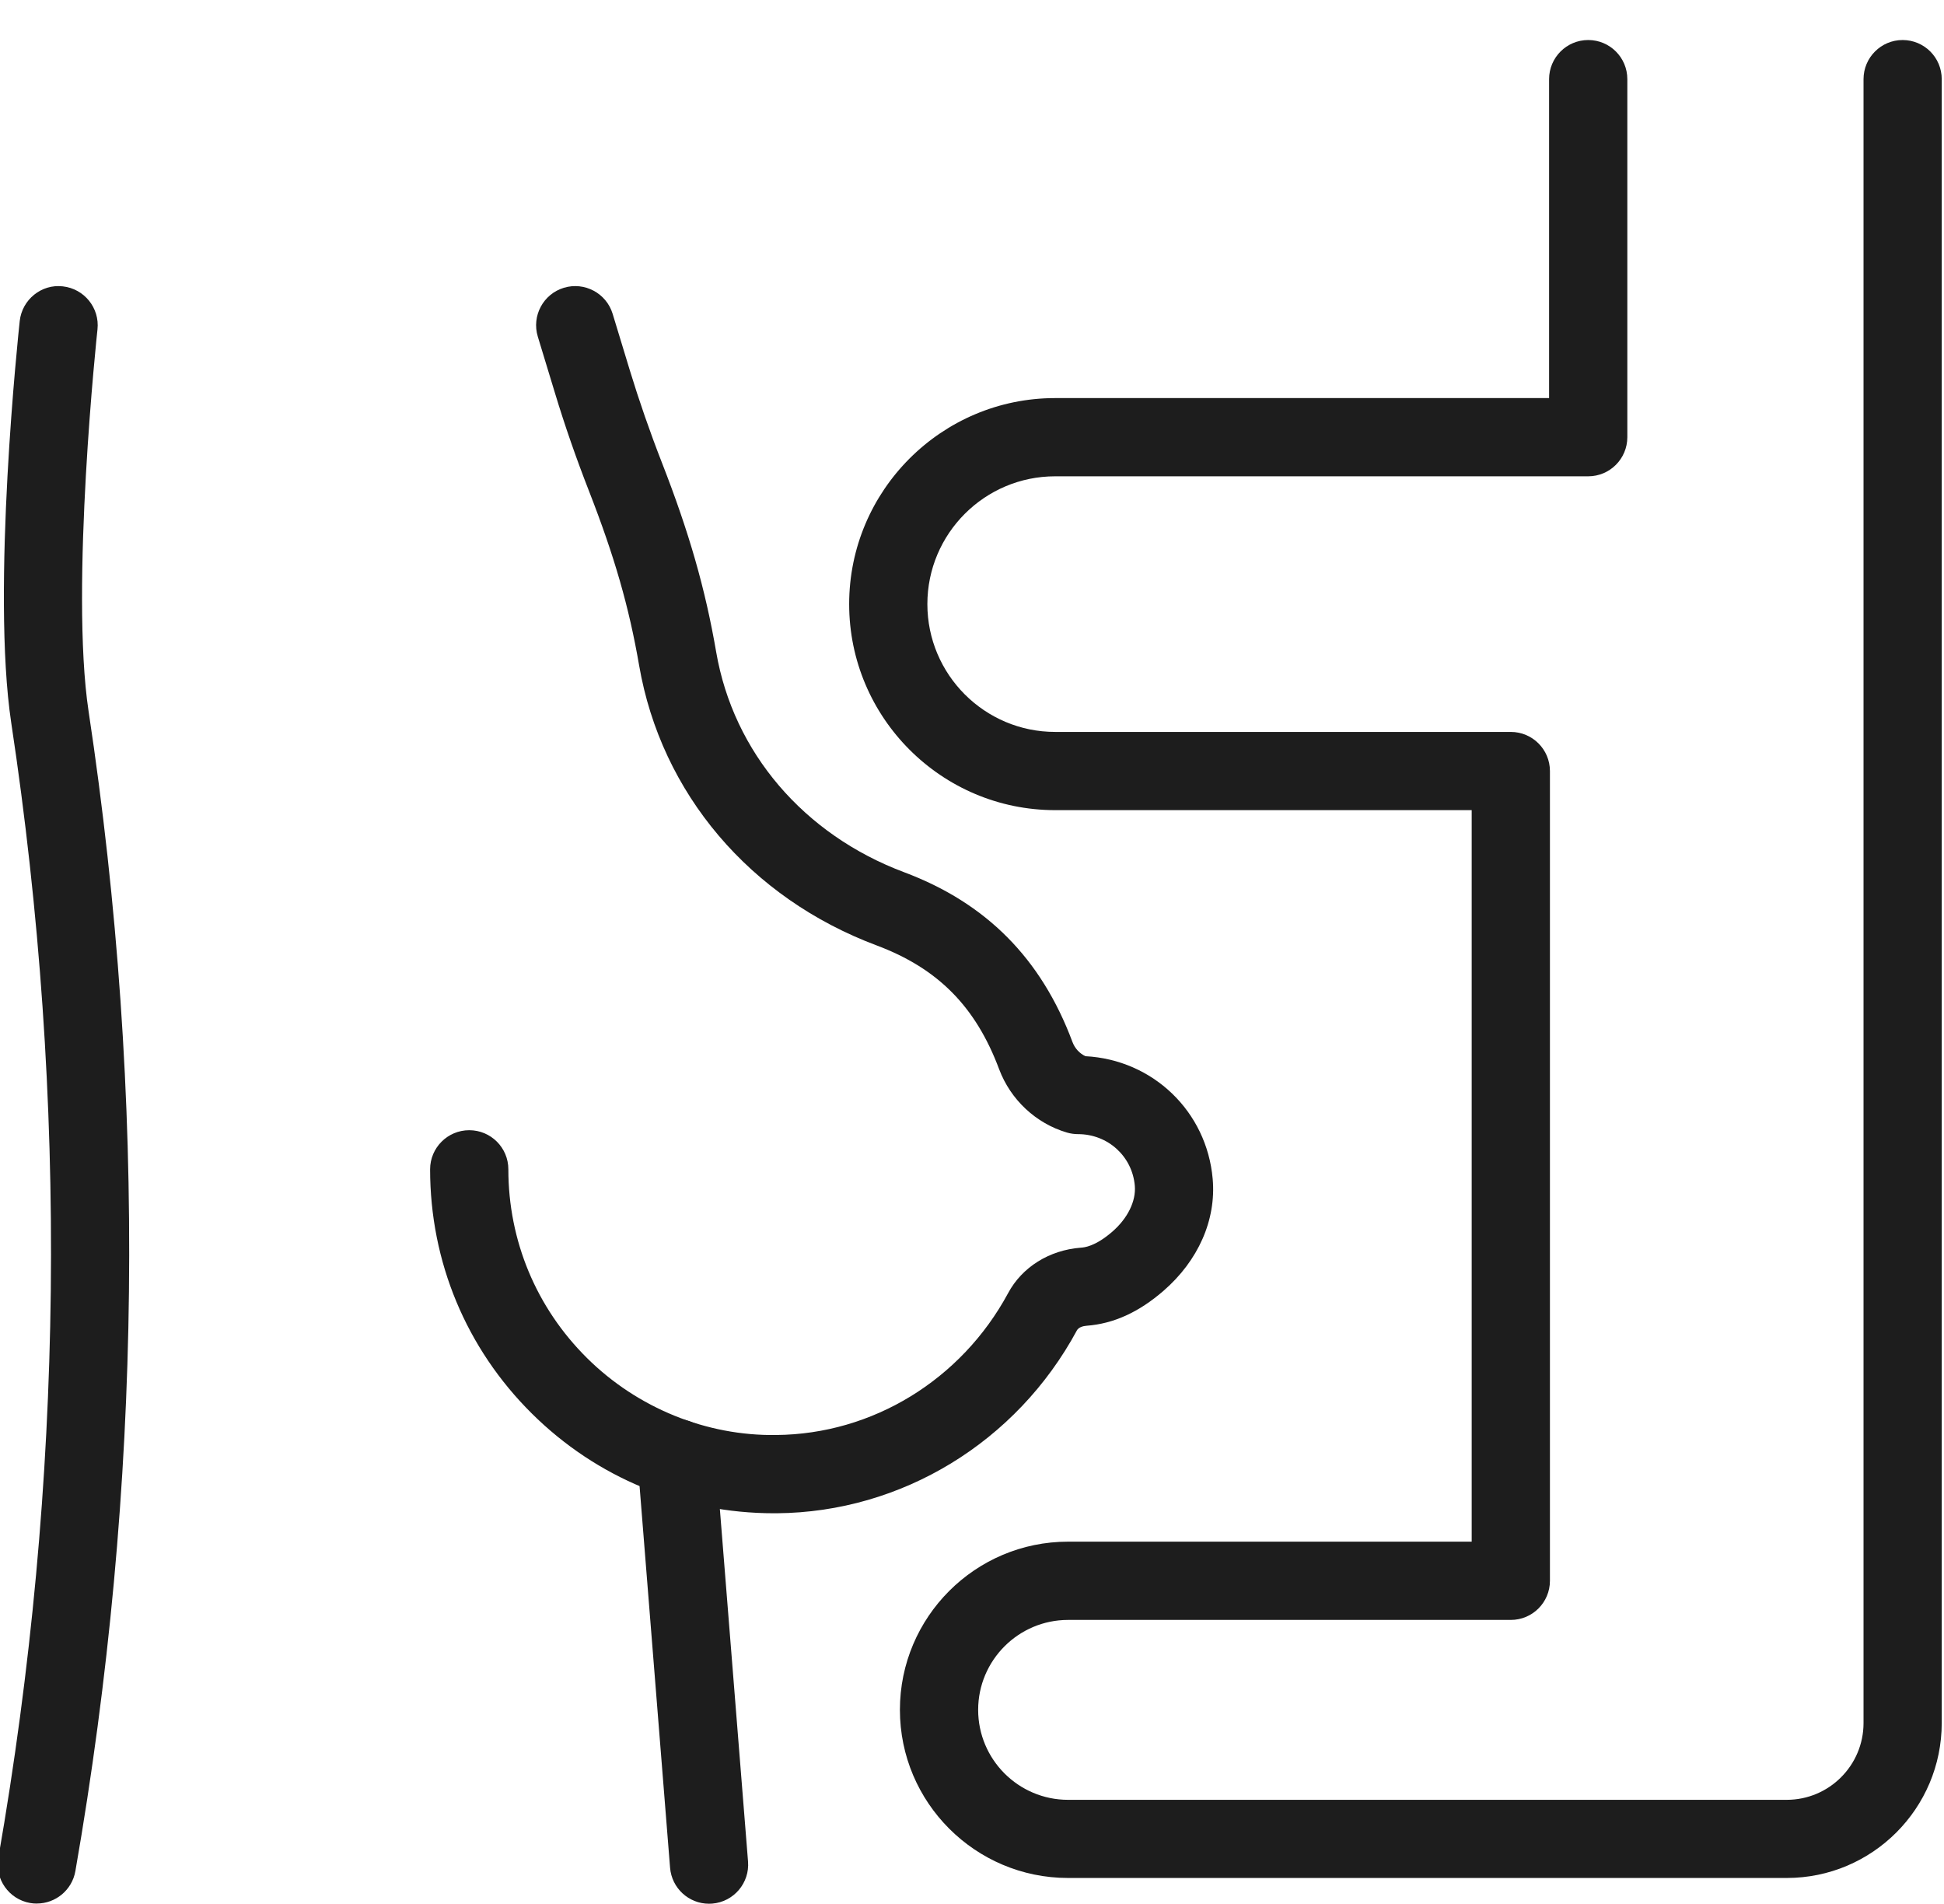
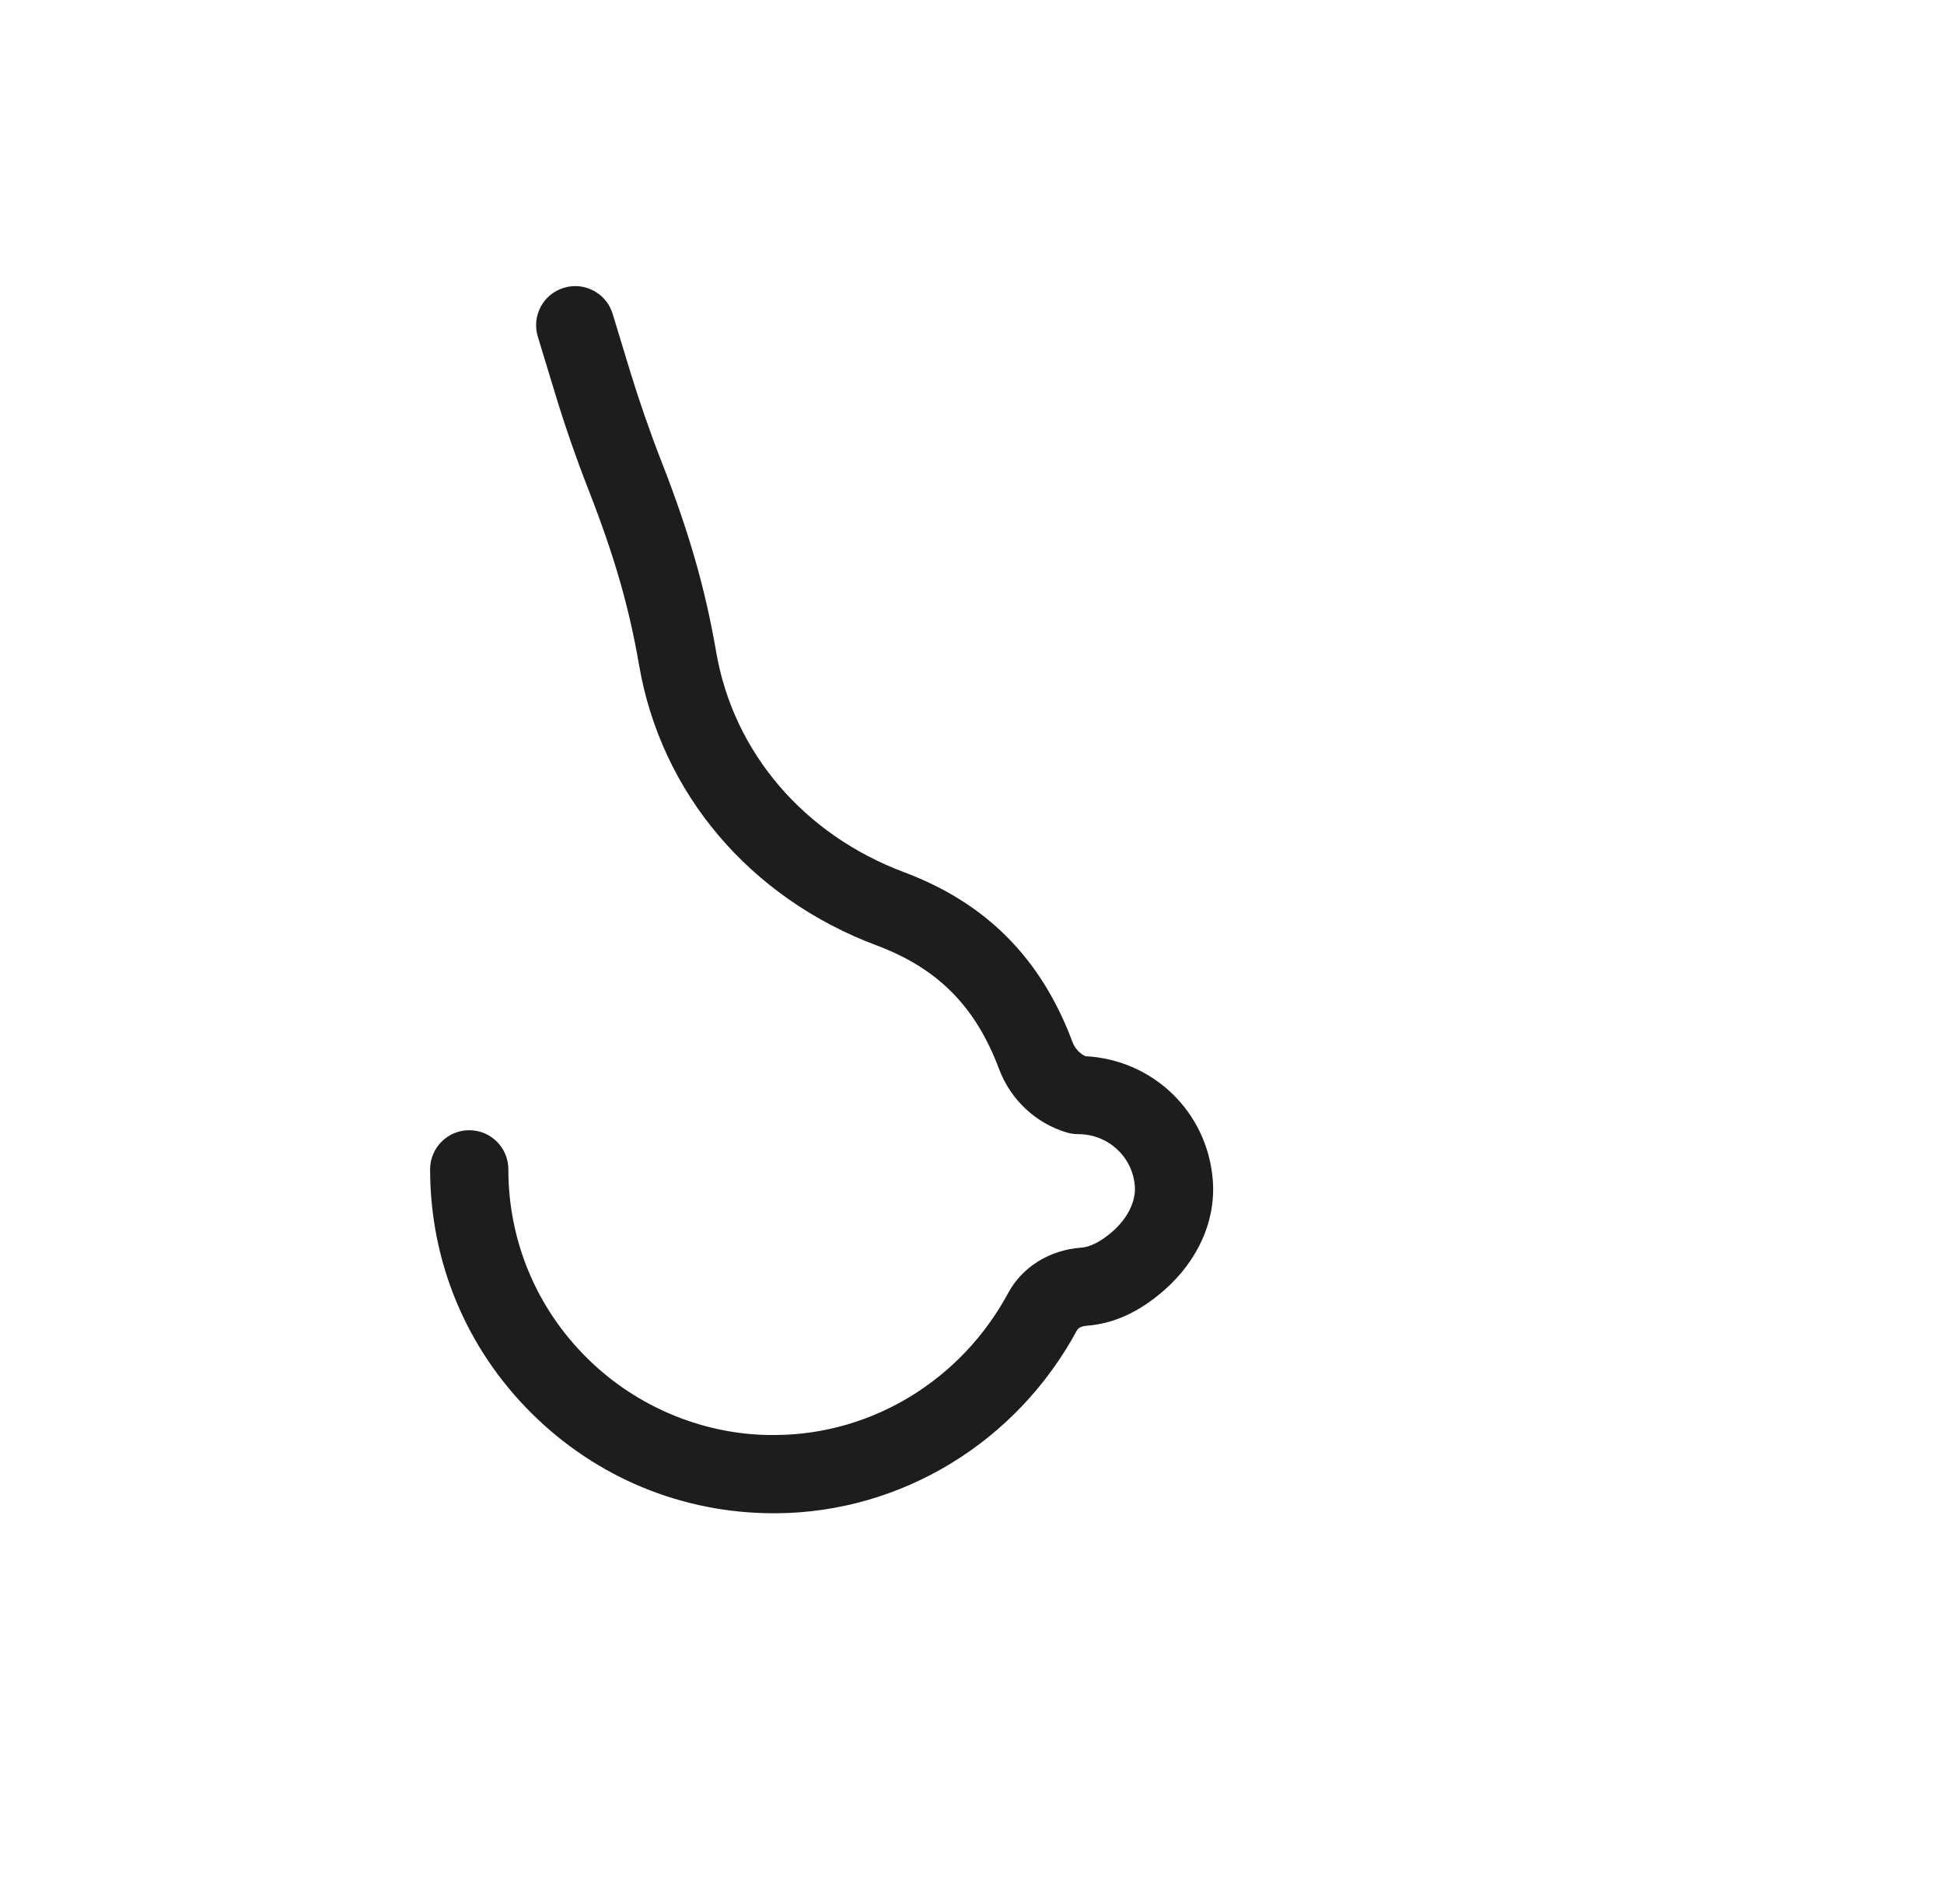
<svg xmlns="http://www.w3.org/2000/svg" width="48" height="47" viewBox="0 0 48 47" fill="none">
-   <path d="M44.116 46.359H26.371C24.083 46.359 22.22 44.498 22.22 42.208C22.22 39.919 24.082 38.057 26.371 38.057H36.338V19.999H26.053C23.249 19.999 20.967 17.717 20.967 14.913C20.967 12.109 23.249 9.827 26.053 9.827H38.249V1.954C38.249 1.422 38.681 0.988 39.215 0.988C39.749 0.988 40.181 1.42 40.181 1.954V10.792C40.181 11.325 39.749 11.758 39.215 11.758H26.053C24.313 11.758 22.898 13.173 22.898 14.913C22.898 16.653 24.313 18.068 26.053 18.068H37.304C37.837 18.068 38.27 18.5 38.27 19.034V39.023C38.27 39.556 37.838 39.989 37.304 39.989H26.372C25.148 39.989 24.152 40.986 24.152 42.209C24.152 43.434 25.148 44.43 26.372 44.43H44.117C45.163 44.43 46.013 43.58 46.013 42.535V1.954C46.013 1.422 46.445 0.988 46.978 0.988C47.512 0.988 47.944 1.42 47.944 1.954V42.533C47.944 44.643 46.228 46.359 44.118 46.359H44.116Z" fill="#1D1D1D" />
-   <path d="M17.506 46.995C17.008 46.995 16.586 46.612 16.545 46.106L15.743 36.075C15.701 35.544 16.097 35.078 16.629 35.036C17.155 34.984 17.625 35.389 17.668 35.921L18.47 45.952C18.513 46.483 18.116 46.949 17.585 46.992C17.558 46.994 17.532 46.995 17.506 46.995Z" fill="#1D1D1D" />
  <path d="M19.109 37.356C16.853 37.356 14.733 36.482 13.131 34.893C11.511 33.287 10.62 31.146 10.62 28.866C10.62 28.333 11.053 27.9 11.586 27.9C12.12 27.9 12.552 28.332 12.552 28.866C12.552 30.628 13.241 32.281 14.492 33.522C15.743 34.763 17.451 35.45 19.165 35.424C21.542 35.405 23.736 34.063 24.891 31.923C25.237 31.278 25.909 30.86 26.685 30.8C26.772 30.794 27.038 30.773 27.462 30.407C27.844 30.076 28.053 29.651 28.02 29.27C27.957 28.544 27.355 27.997 26.618 27.997C26.526 27.997 26.435 27.984 26.345 27.958C25.579 27.733 24.954 27.148 24.671 26.397C24.093 24.849 23.16 23.907 21.647 23.339C18.518 22.168 16.326 19.584 15.781 16.427C15.532 14.983 15.173 13.738 14.545 12.127C14.225 11.309 13.944 10.498 13.707 9.716L13.279 8.309C13.124 7.799 13.412 7.259 13.923 7.104C14.431 6.95 14.972 7.237 15.127 7.747L15.555 9.154C15.779 9.888 16.044 10.653 16.345 11.425C17.015 13.141 17.416 14.539 17.684 16.098C18.11 18.572 19.846 20.603 22.325 21.532C24.351 22.291 25.711 23.661 26.48 25.721C26.538 25.878 26.655 26.004 26.8 26.073C28.463 26.16 29.798 27.434 29.943 29.104C30.032 30.113 29.588 31.121 28.726 31.867C28.116 32.395 27.497 32.676 26.831 32.727C26.741 32.733 26.63 32.767 26.591 32.84C25.102 35.601 22.262 37.331 19.18 37.356H19.11H19.109Z" fill="#1D1D1D" />
-   <path d="M0.91 46.991C0.856 46.991 0.8 46.987 0.744 46.977C0.219 46.885 -0.133 46.385 -0.041 45.86C1.579 36.582 1.686 27.157 0.278 17.847C-0.22 14.55 0.458 8.195 0.487 7.925C0.545 7.395 1.025 7.007 1.55 7.069C2.081 7.127 2.464 7.603 2.407 8.132C2.399 8.196 1.726 14.508 2.187 17.557C3.626 27.074 3.516 36.707 1.861 46.191C1.778 46.66 1.37 46.99 0.91 46.99V46.991Z" fill="#1D1D1D" />
</svg>